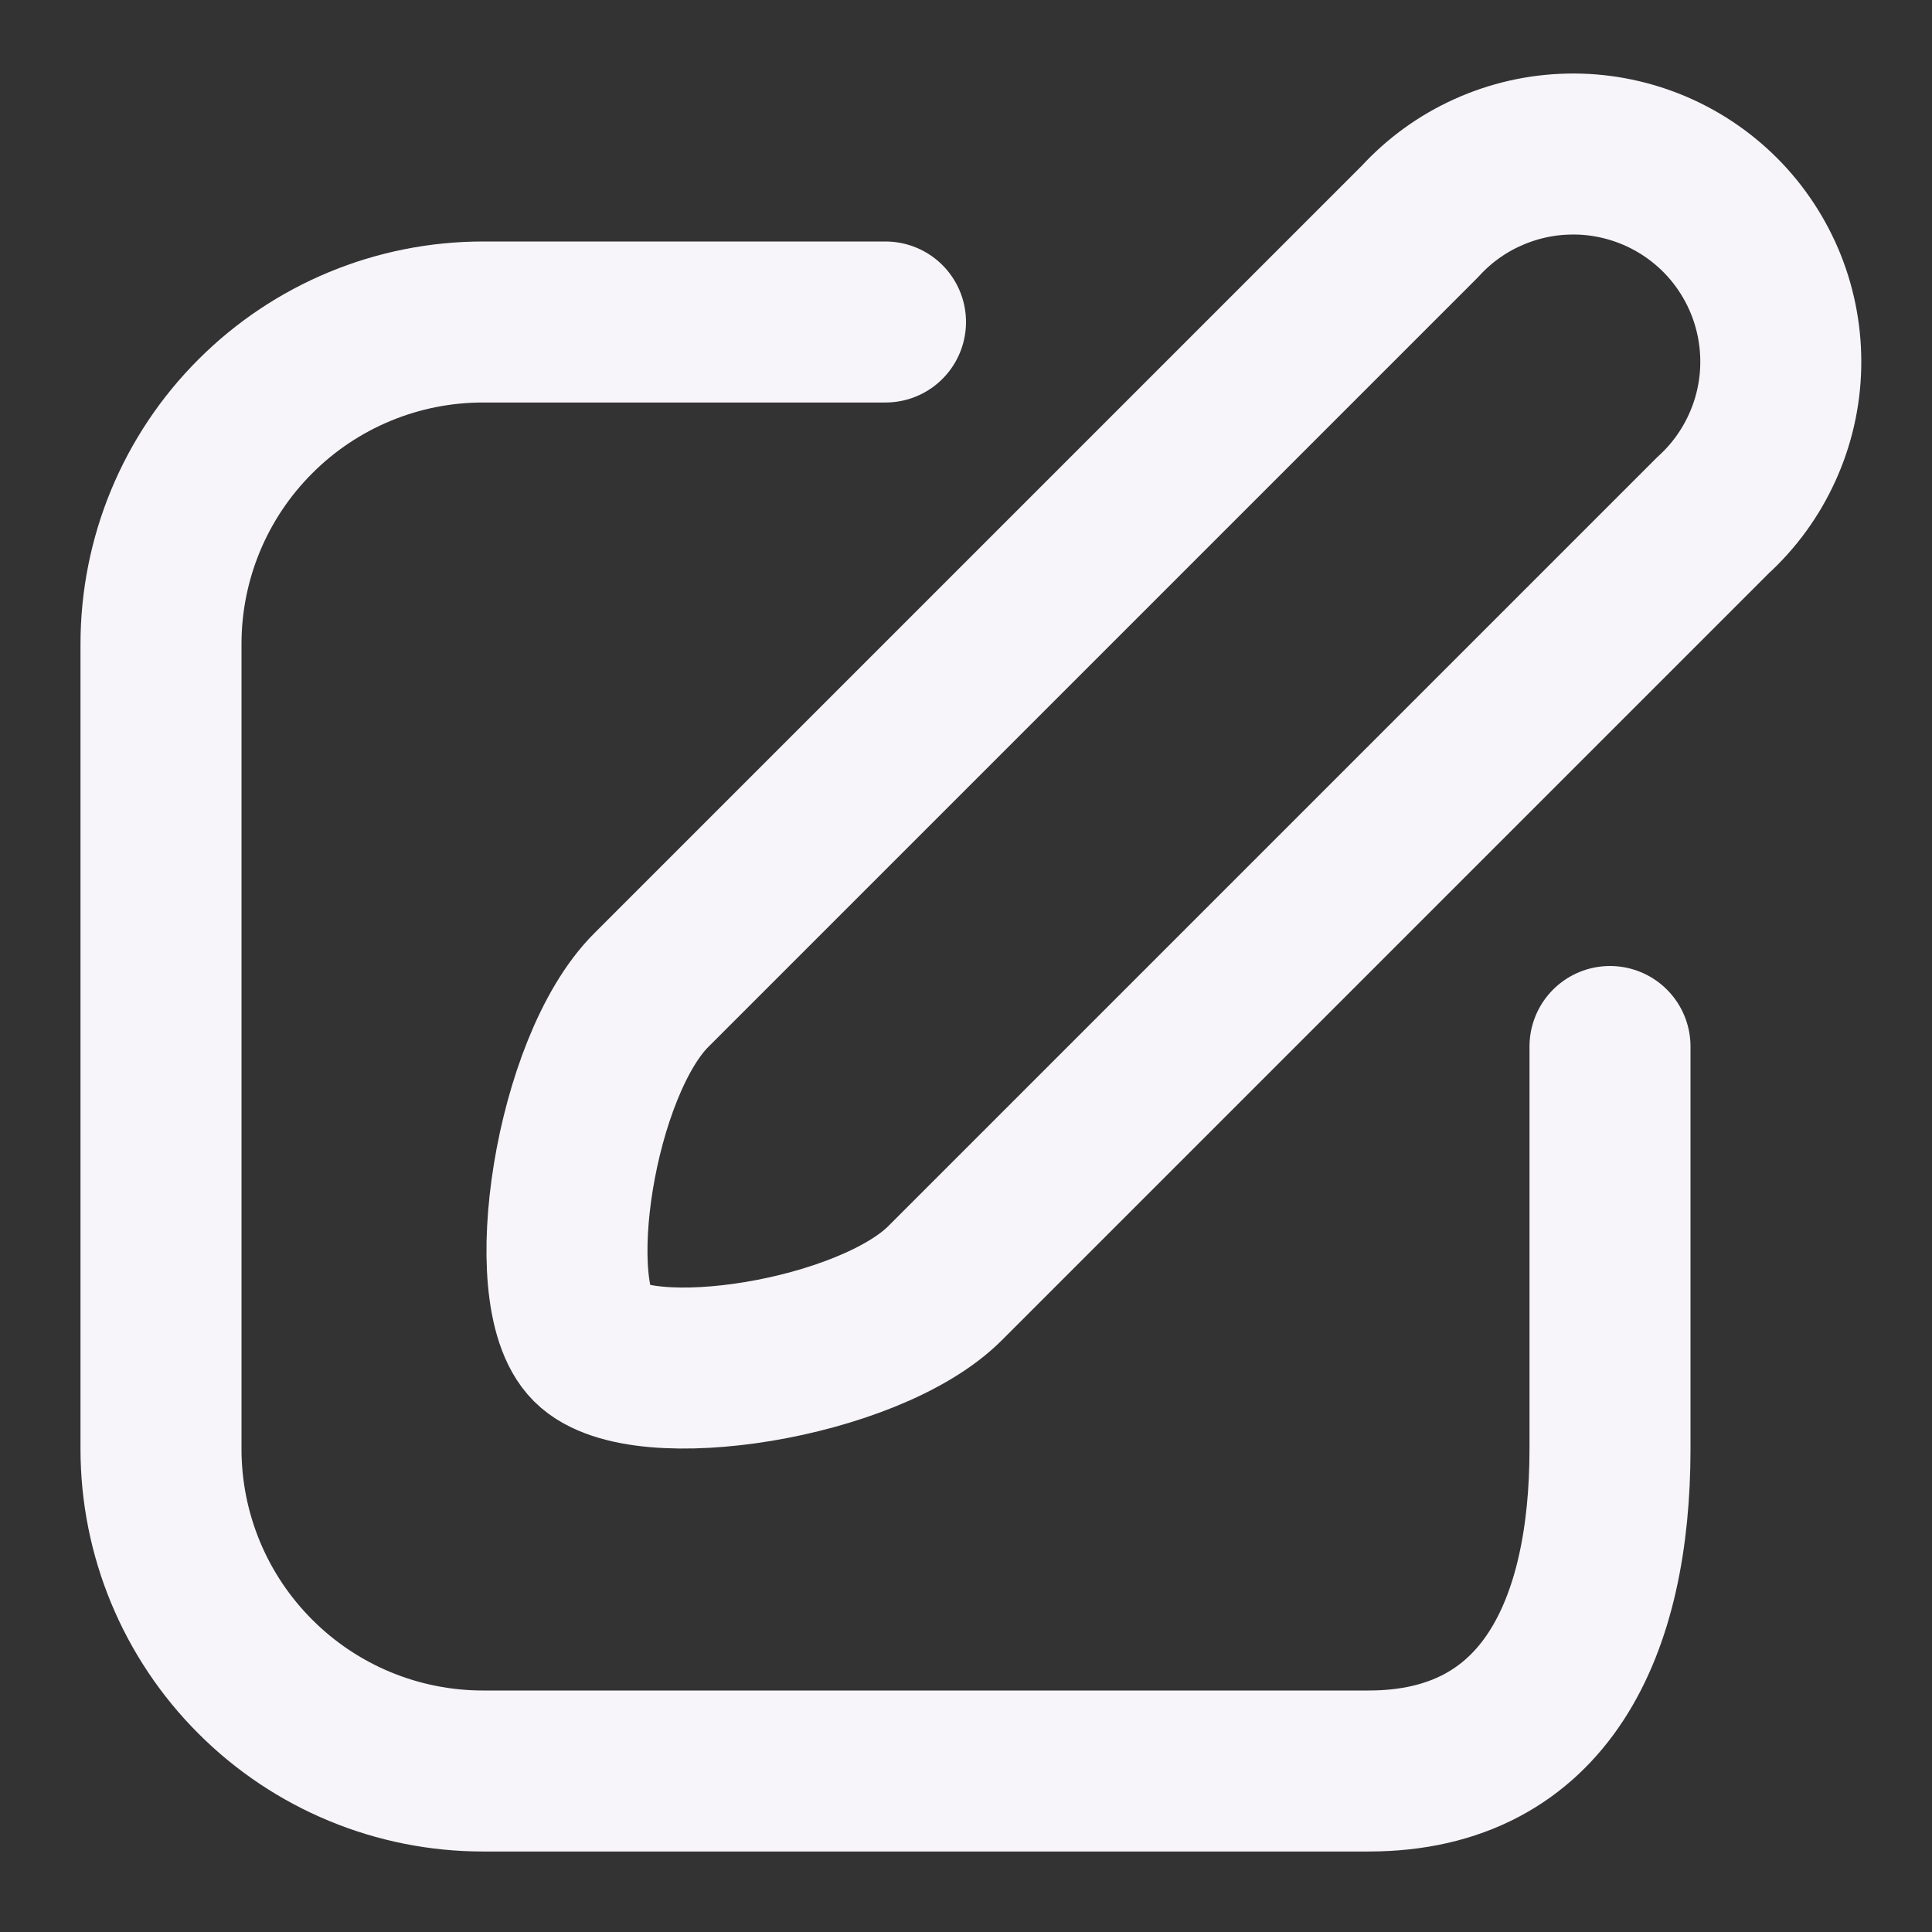
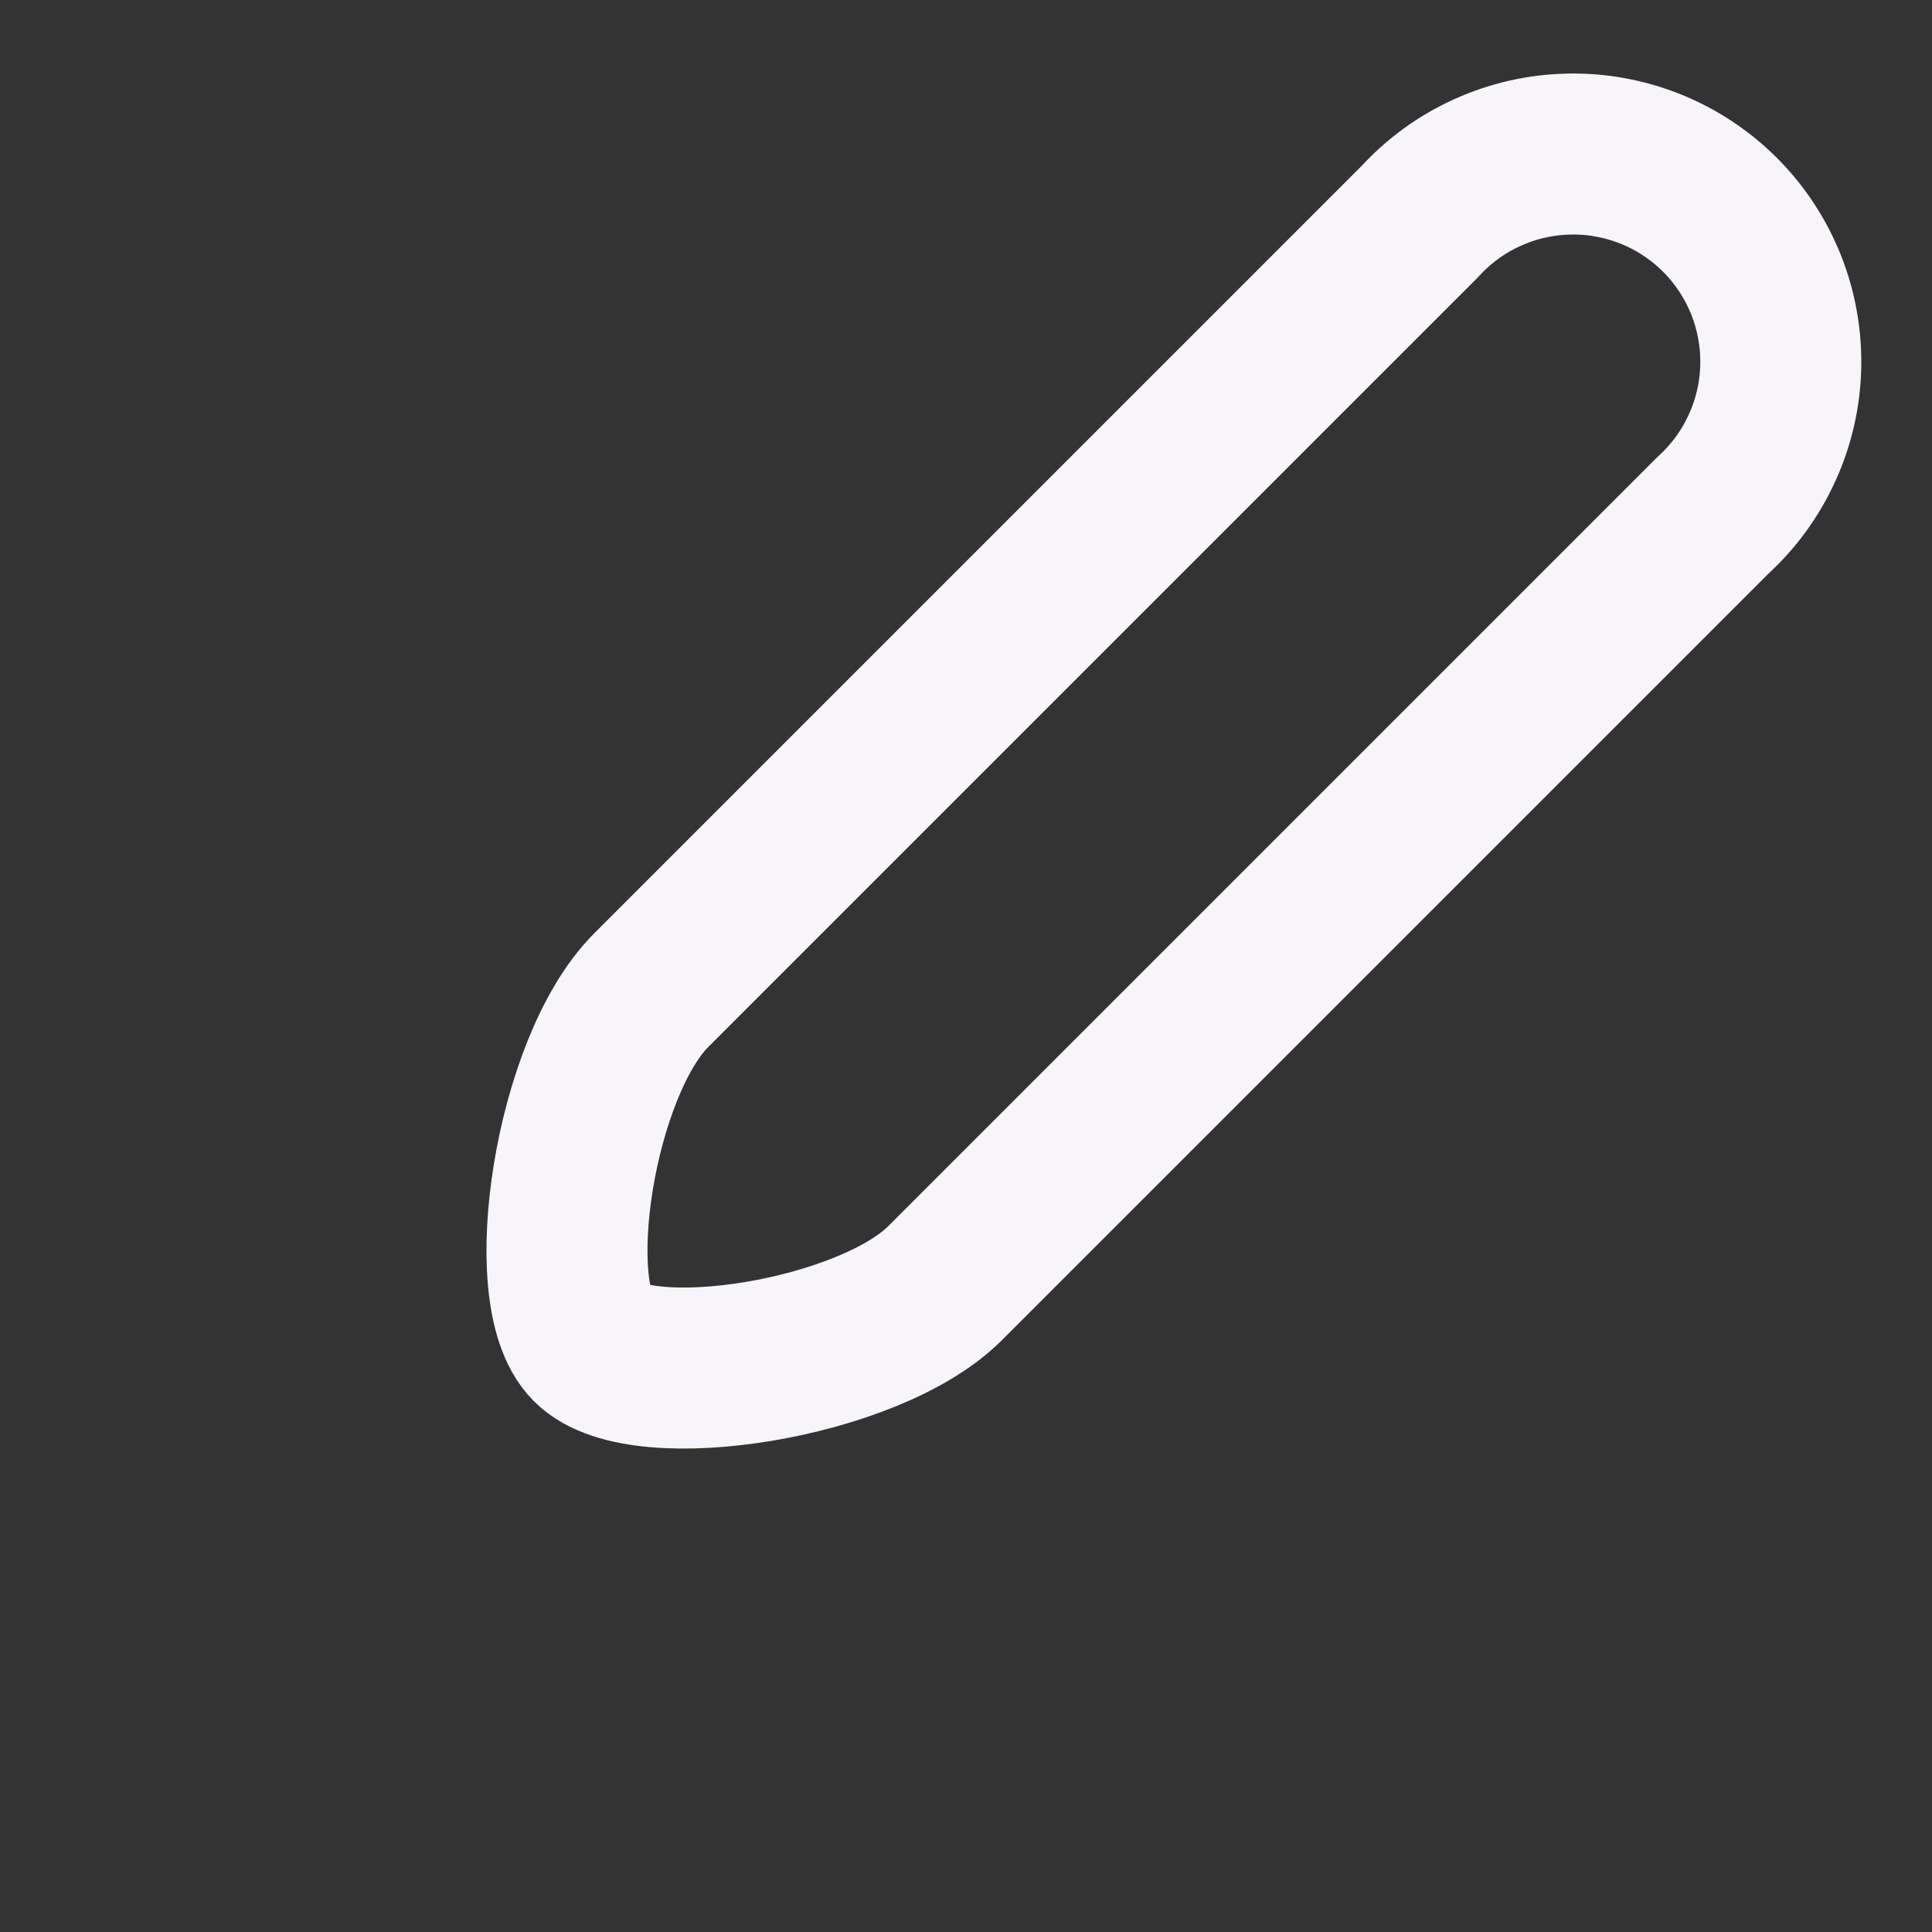
<svg xmlns="http://www.w3.org/2000/svg" width="24" height="24" viewBox="0 0 24 24" fill="none">
  <rect x="0" y="0" width="24" height="24" fill="#333333" stroke="none" />
  <path d="M21.28 6.4L11.74 15.94C10.79 16.89 7.97 17.33 7.34 16.7C6.71 16.07 7.14 13.25 8.09 12.3L17.64 2.75C17.875 2.493 18.16 2.286 18.478 2.143C18.796 1.999 19.139 1.921 19.488 1.914C19.836 1.906 20.182 1.97 20.506 2.1C20.829 2.23 21.122 2.424 21.369 2.671C21.615 2.918 21.808 3.212 21.938 3.536C22.067 3.86 22.129 4.206 22.121 4.554C22.113 4.903 22.034 5.246 21.889 5.563C21.745 5.88 21.538 6.165 21.28 6.4Z" stroke="#F7F5FA" stroke-width="2" stroke-linecap="round" stroke-linejoin="round" />
-   <path d="M11 4H6C4.939 4 3.922 4.421 3.172 5.172C2.421 5.922 2 6.939 2 8V18C2 19.061 2.421 20.078 3.172 20.828C3.922 21.579 4.939 22 6 22H17C19.21 22 20 20.2 20 18V13" stroke="#F7F5FA" stroke-width="2" stroke-linecap="round" stroke-linejoin="round" />
</svg>